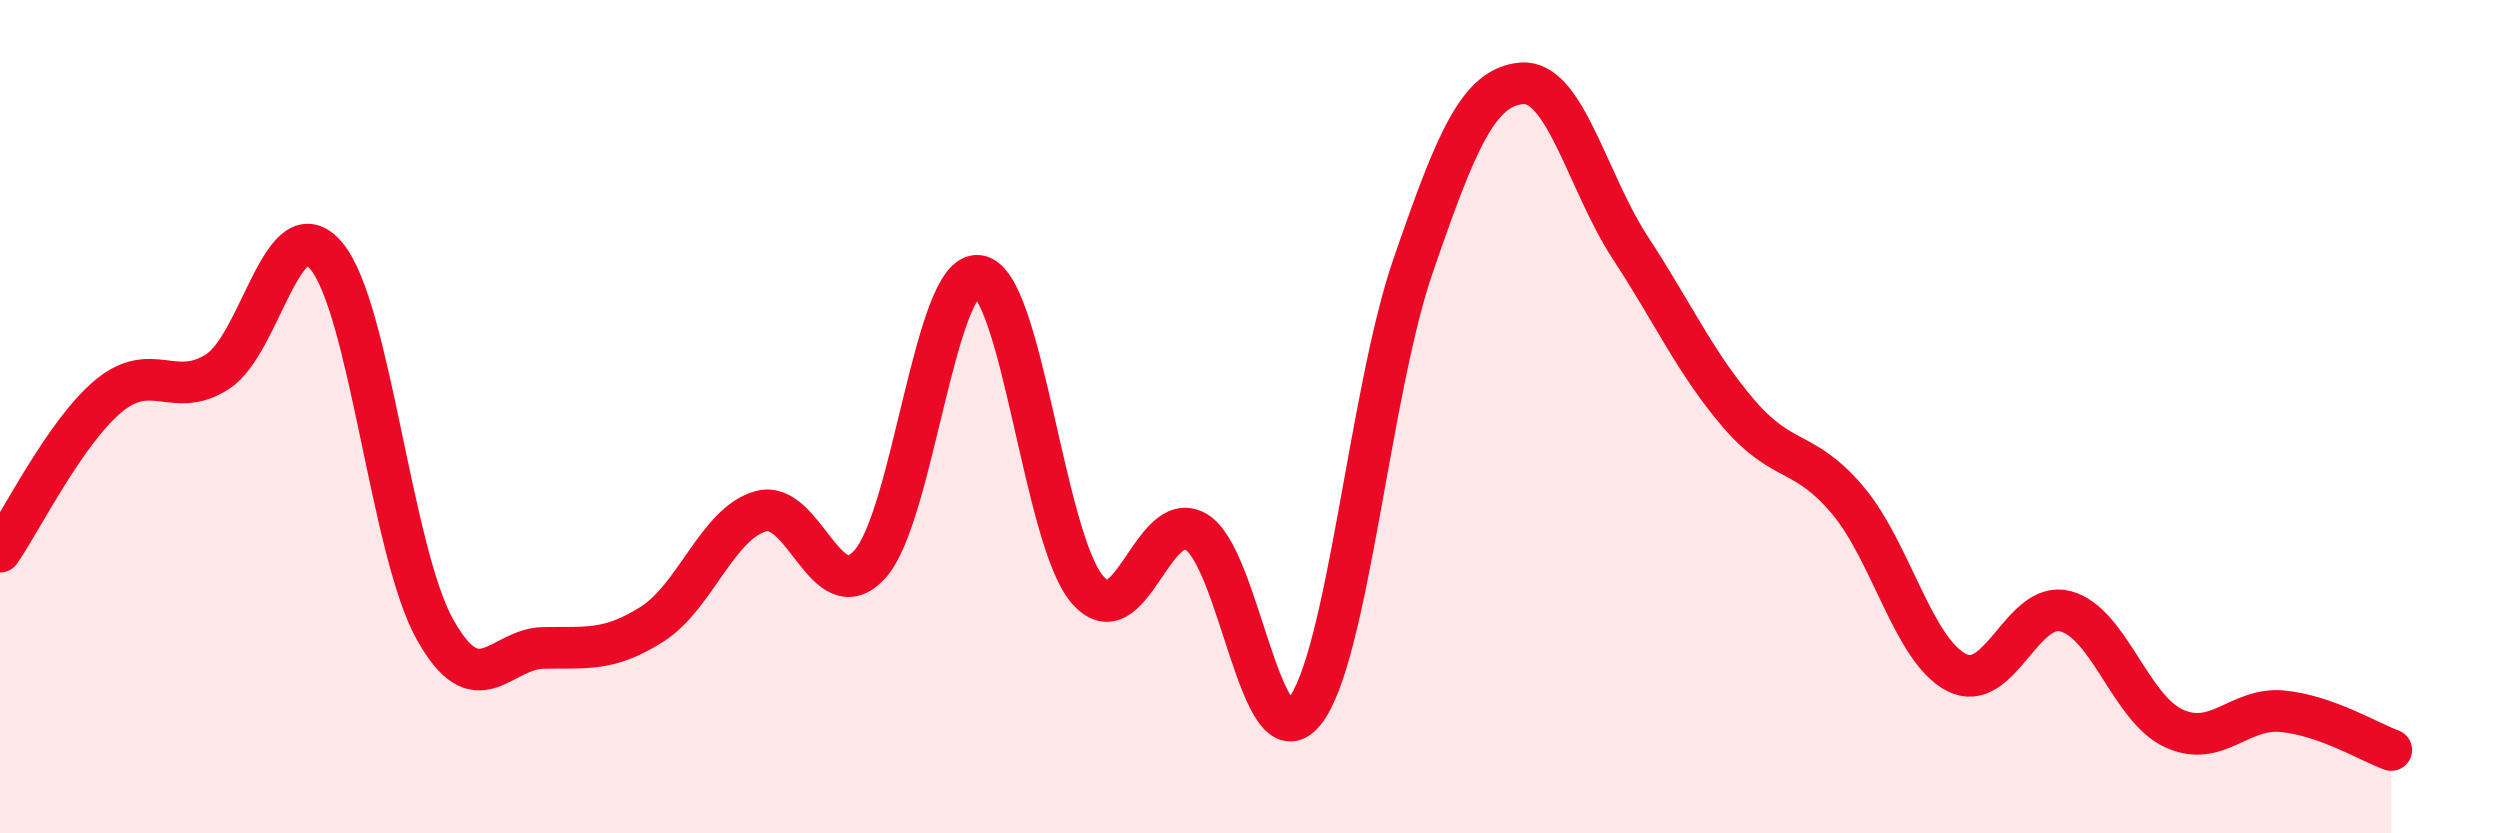
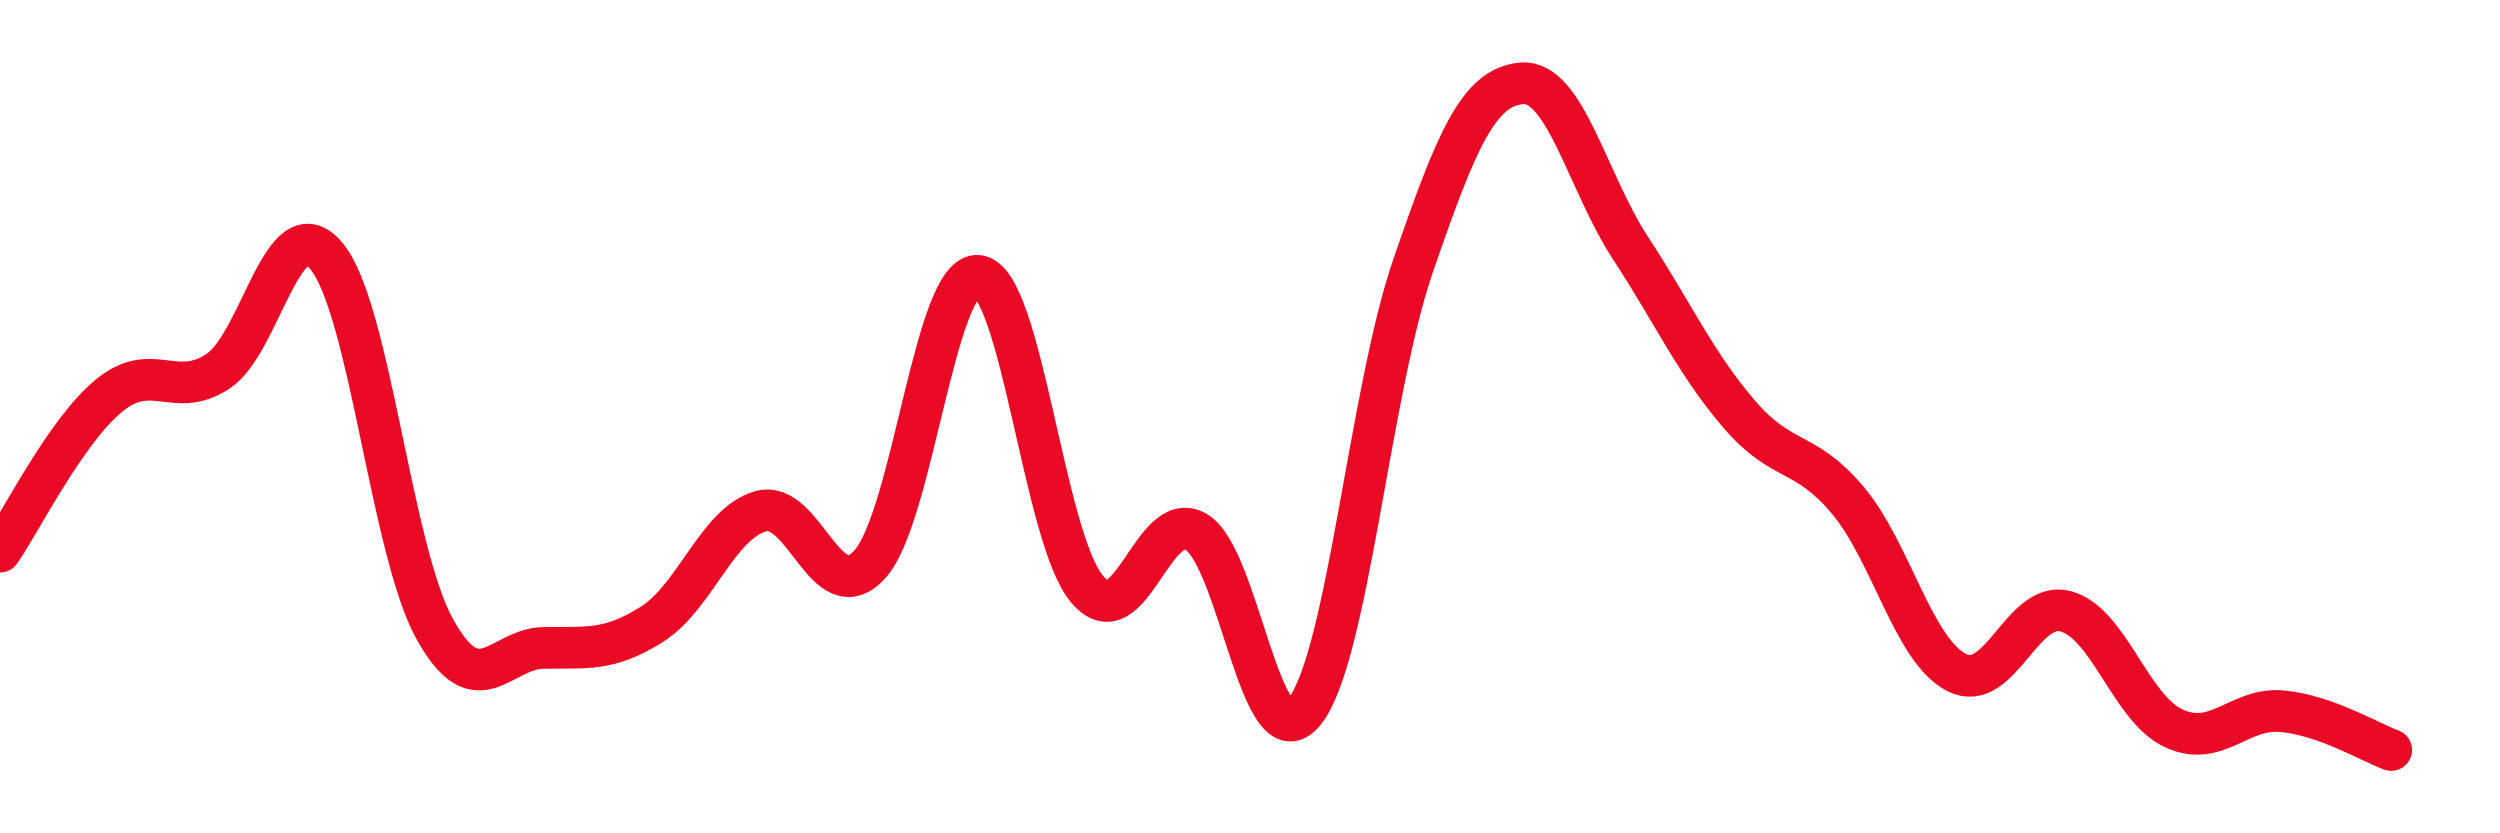
<svg xmlns="http://www.w3.org/2000/svg" width="60" height="20" viewBox="0 0 60 20">
-   <path d="M 0,13.24 C 0.52,12.49 1.57,10.36 2.61,9.5 C 3.65,8.64 4.18,9.59 5.22,8.92 C 6.26,8.25 6.79,4.91 7.83,6.14 C 8.87,7.37 9.39,13.21 10.43,15.09 C 11.47,16.97 12,15.57 13.04,15.55 C 14.08,15.53 14.61,15.64 15.65,14.98 C 16.69,14.32 17.22,12.56 18.26,12.27 C 19.3,11.98 19.83,14.68 20.87,13.55 C 21.91,12.42 22.44,6.5 23.48,6.62 C 24.52,6.74 25.05,12.91 26.09,14.14 C 27.13,15.37 27.66,12.17 28.7,12.76 C 29.74,13.35 30.26,18.36 31.3,17.09 C 32.34,15.82 32.87,9.41 33.91,6.39 C 34.95,3.37 35.48,2.09 36.52,2 C 37.56,1.91 38.09,4.36 39.13,5.95 C 40.17,7.54 40.7,8.73 41.74,9.94 C 42.78,11.15 43.31,10.77 44.35,12.01 C 45.39,13.25 45.92,15.61 46.96,16.14 C 48,16.67 48.53,14.4 49.57,14.67 C 50.61,14.94 51.13,17 52.17,17.48 C 53.21,17.96 53.74,16.97 54.78,17.07 C 55.82,17.17 56.87,17.81 57.39,18L57.39 20L0 20Z" fill="#EB0A25" opacity="0.1" stroke-linecap="round" stroke-linejoin="round" />
  <path d="M 0,13.24 C 0.52,12.49 1.57,10.36 2.61,9.5 C 3.65,8.64 4.18,9.59 5.22,8.92 C 6.26,8.25 6.79,4.91 7.83,6.14 C 8.87,7.37 9.39,13.21 10.43,15.09 C 11.47,16.97 12,15.57 13.04,15.55 C 14.08,15.53 14.61,15.64 15.65,14.98 C 16.69,14.32 17.22,12.56 18.26,12.27 C 19.3,11.98 19.83,14.68 20.87,13.55 C 21.91,12.42 22.44,6.5 23.48,6.62 C 24.52,6.74 25.05,12.91 26.09,14.14 C 27.13,15.37 27.66,12.17 28.7,12.76 C 29.74,13.35 30.26,18.36 31.3,17.09 C 32.34,15.82 32.87,9.41 33.91,6.39 C 34.95,3.37 35.48,2.09 36.52,2 C 37.56,1.91 38.09,4.36 39.13,5.95 C 40.17,7.54 40.7,8.73 41.74,9.94 C 42.78,11.15 43.31,10.77 44.35,12.01 C 45.39,13.25 45.92,15.61 46.96,16.14 C 48,16.67 48.53,14.4 49.57,14.67 C 50.61,14.94 51.13,17 52.17,17.48 C 53.21,17.96 53.74,16.97 54.78,17.07 C 55.82,17.17 56.87,17.81 57.39,18" stroke="#EB0A25" stroke-width="1" fill="none" stroke-linecap="round" stroke-linejoin="round" />
</svg>